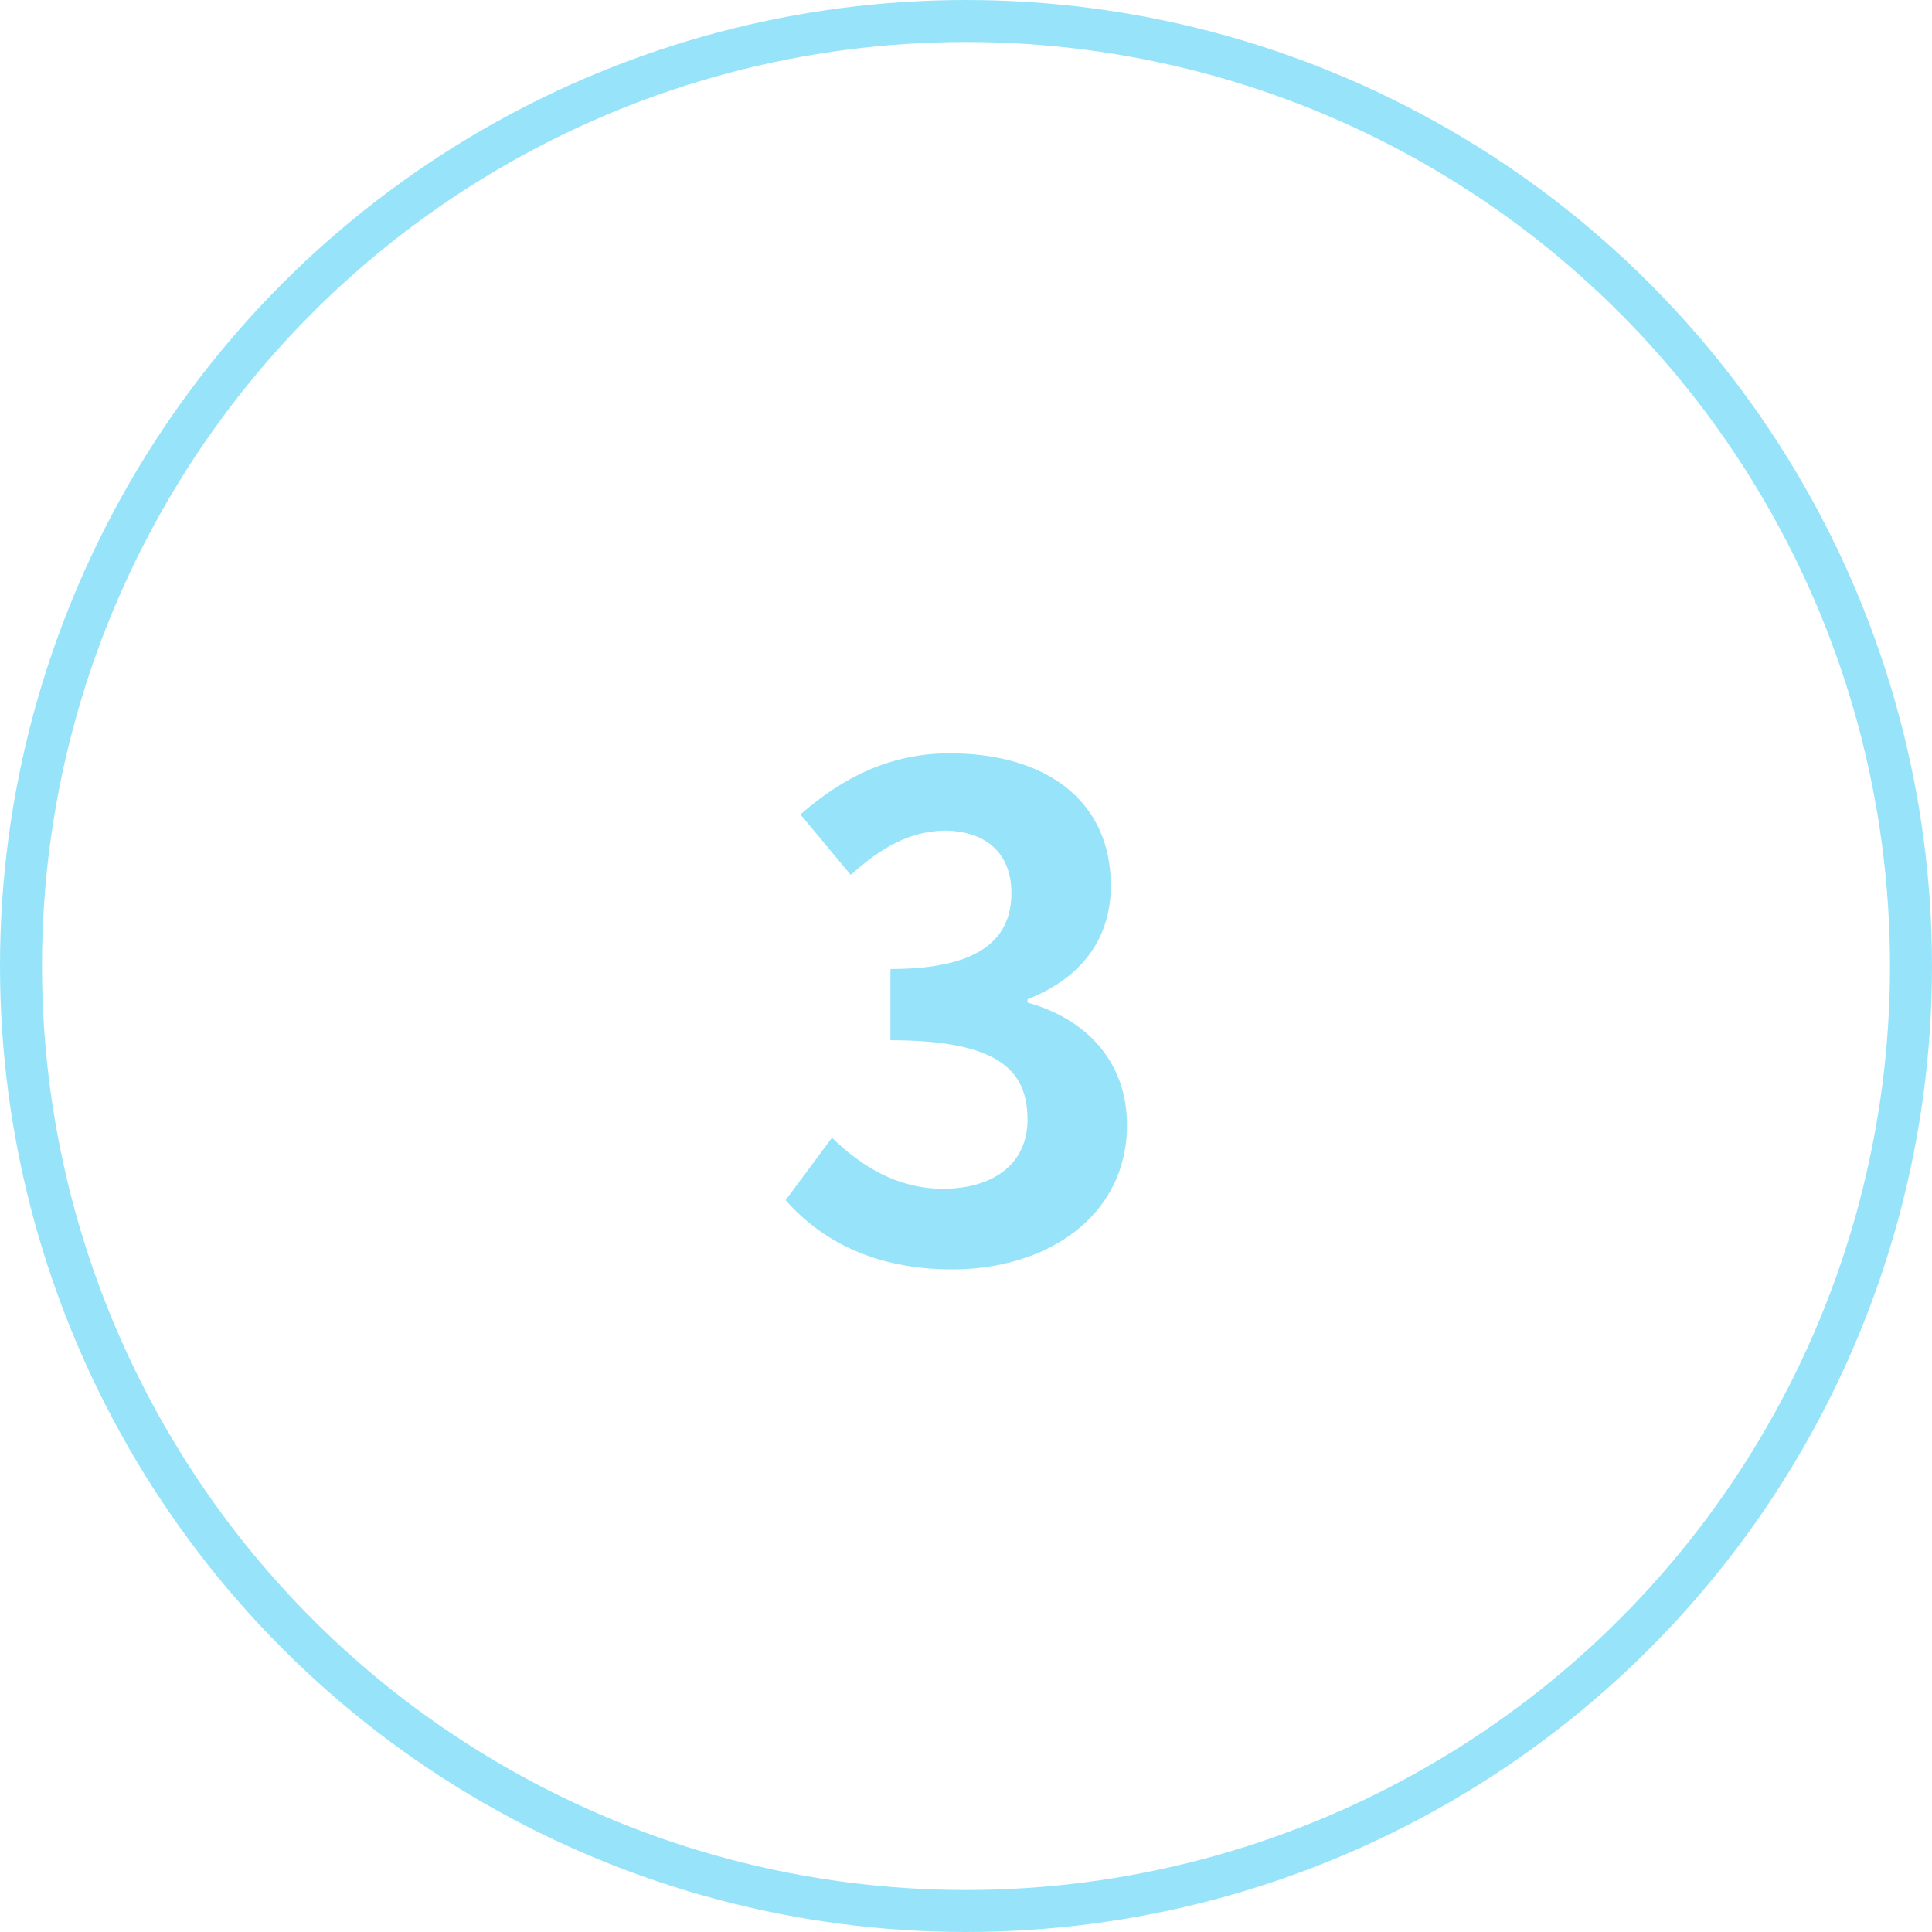
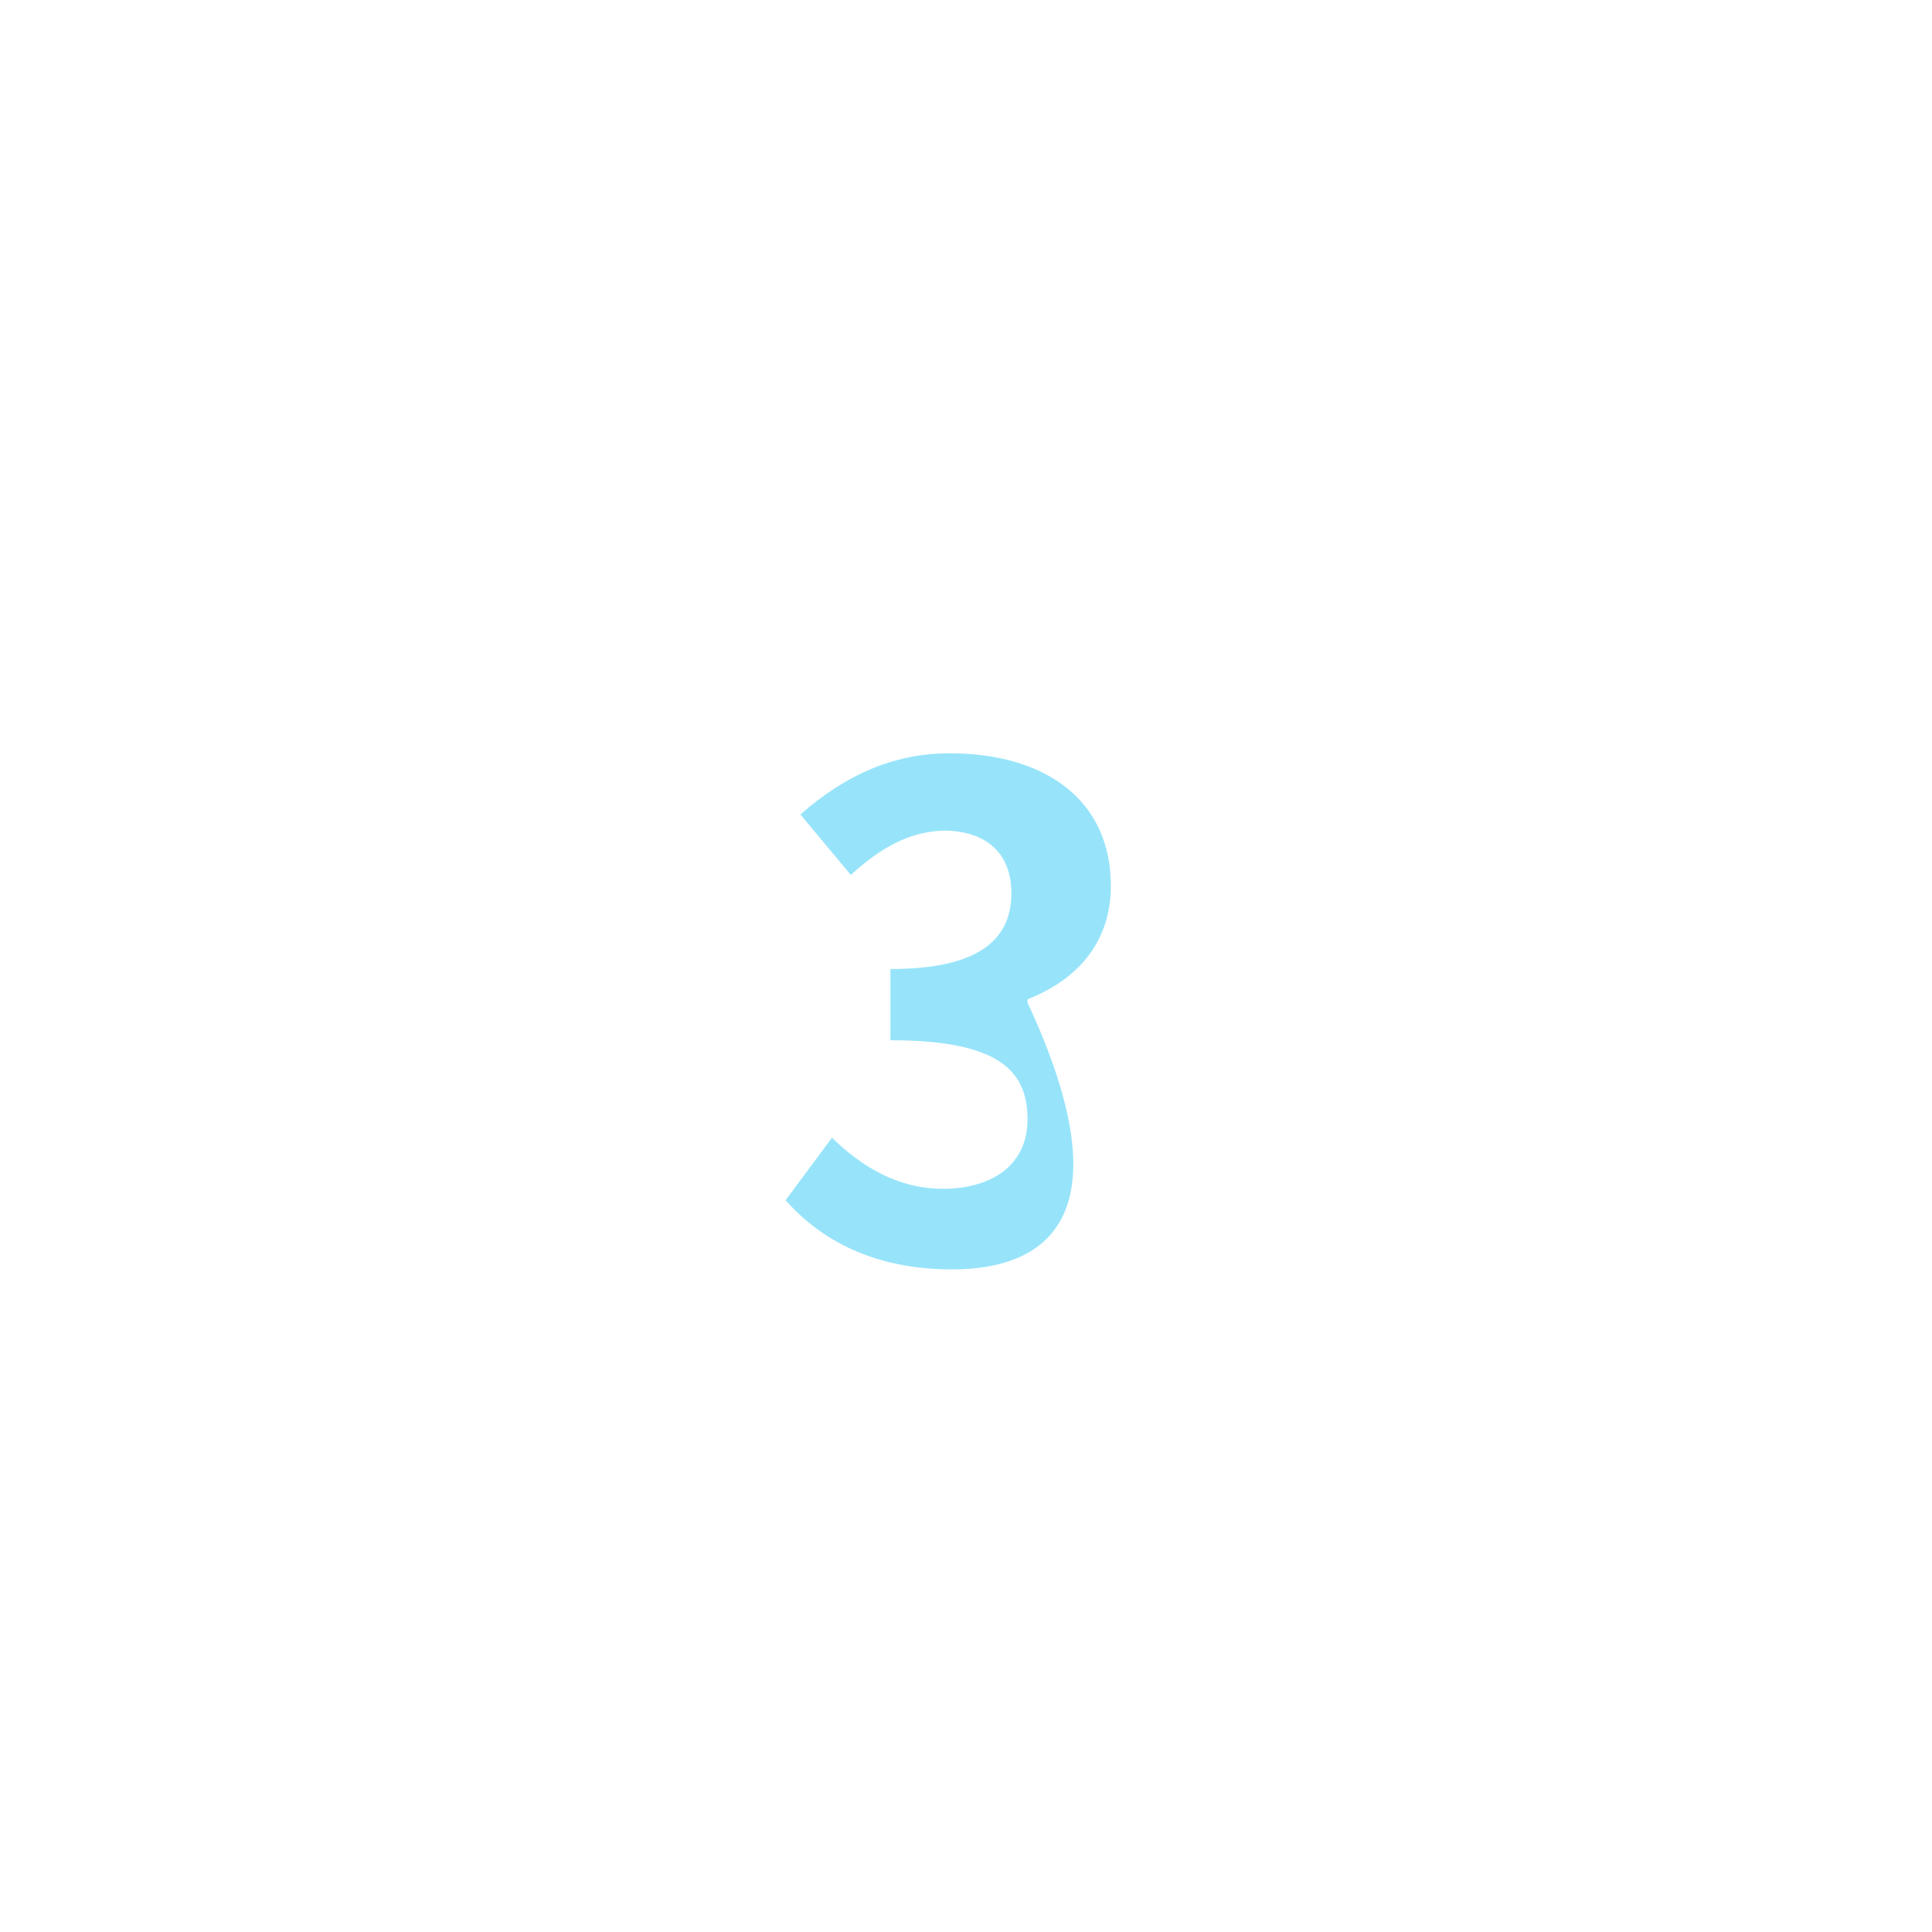
<svg xmlns="http://www.w3.org/2000/svg" width="46" height="46" viewBox="0 0 46 46" fill="none">
-   <circle cx="23" cy="23" r="22.5" stroke="#97E4FA" />
-   <path d="M22.673 30.224C20.801 30.224 19.537 29.52 18.705 28.576L19.809 27.088C20.513 27.776 21.377 28.304 22.449 28.304C23.649 28.304 24.465 27.712 24.465 26.656C24.465 25.488 23.777 24.768 21.201 24.768V23.072C23.377 23.072 24.081 22.32 24.081 21.264C24.081 20.336 23.505 19.792 22.497 19.776C21.649 19.792 20.961 20.192 20.257 20.832L19.057 19.392C20.081 18.496 21.217 17.936 22.609 17.936C24.897 17.936 26.449 19.056 26.449 21.088C26.449 22.368 25.729 23.296 24.465 23.792V23.872C25.809 24.24 26.833 25.232 26.833 26.784C26.833 28.96 24.929 30.224 22.673 30.224Z" fill="#97E4FA" />
+   <path d="M22.673 30.224C20.801 30.224 19.537 29.52 18.705 28.576L19.809 27.088C20.513 27.776 21.377 28.304 22.449 28.304C23.649 28.304 24.465 27.712 24.465 26.656C24.465 25.488 23.777 24.768 21.201 24.768V23.072C23.377 23.072 24.081 22.32 24.081 21.264C24.081 20.336 23.505 19.792 22.497 19.776C21.649 19.792 20.961 20.192 20.257 20.832L19.057 19.392C20.081 18.496 21.217 17.936 22.609 17.936C24.897 17.936 26.449 19.056 26.449 21.088C26.449 22.368 25.729 23.296 24.465 23.792V23.872C26.833 28.96 24.929 30.224 22.673 30.224Z" fill="#97E4FA" />
</svg>